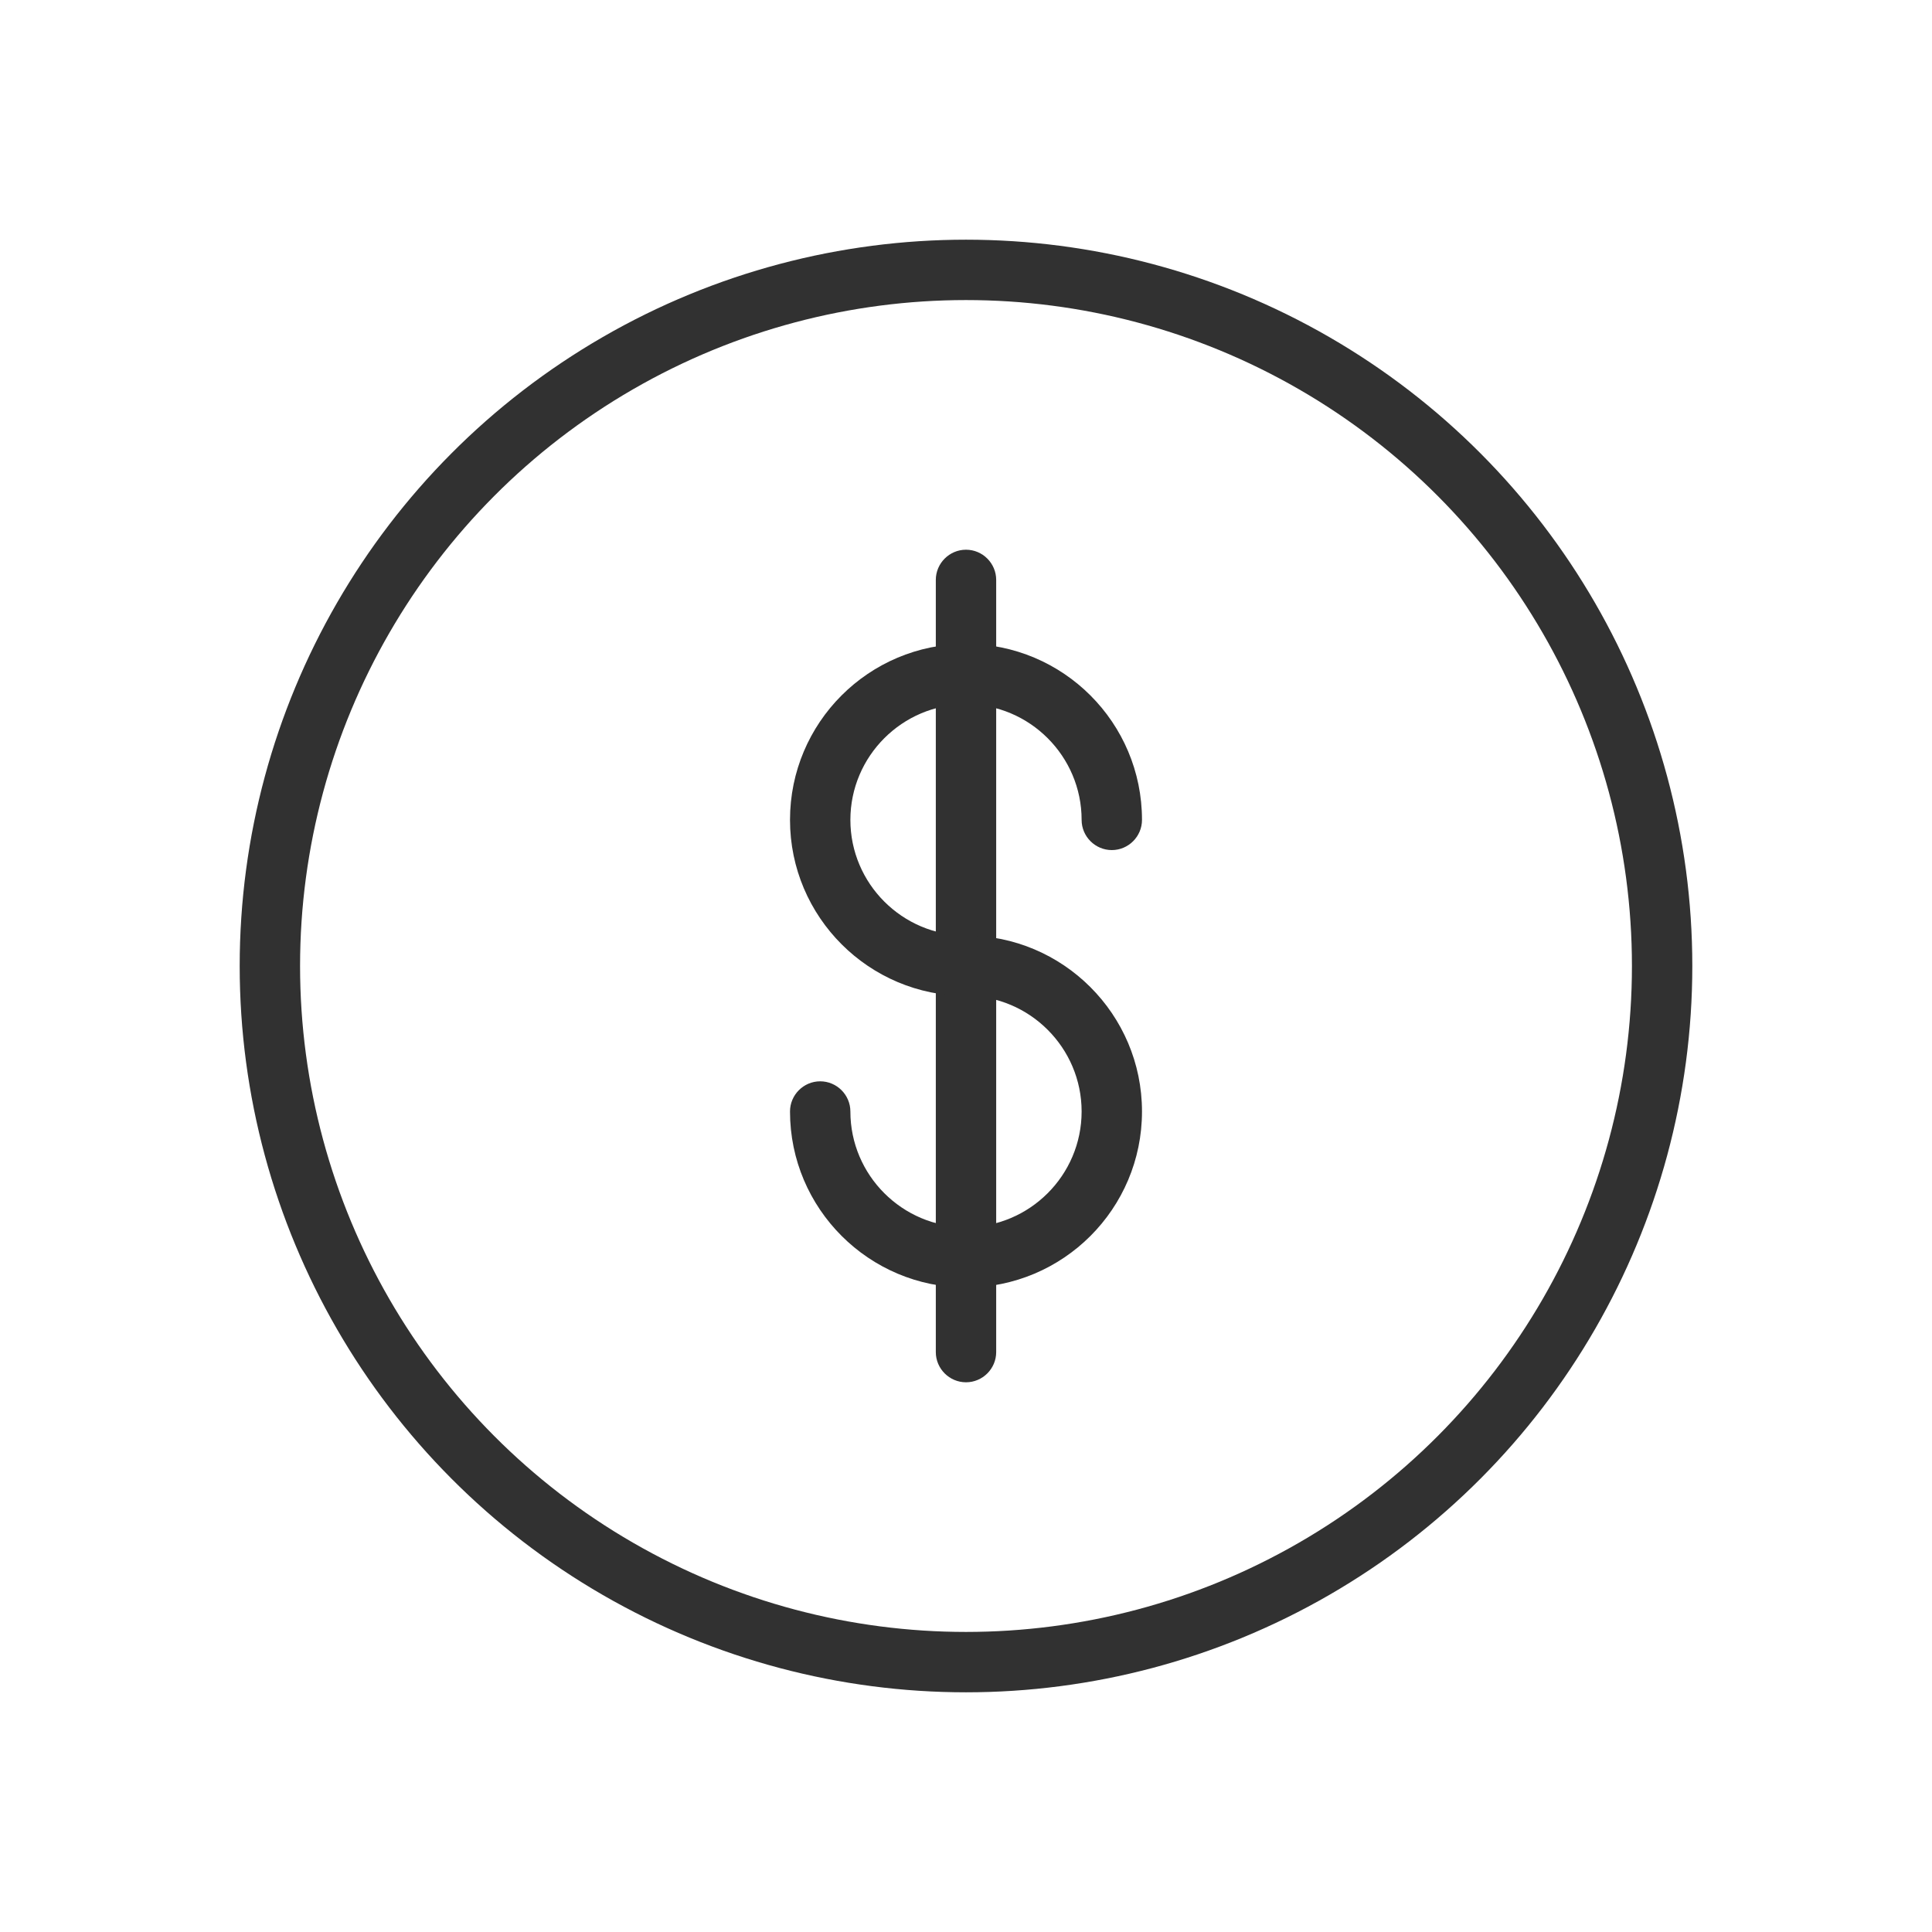
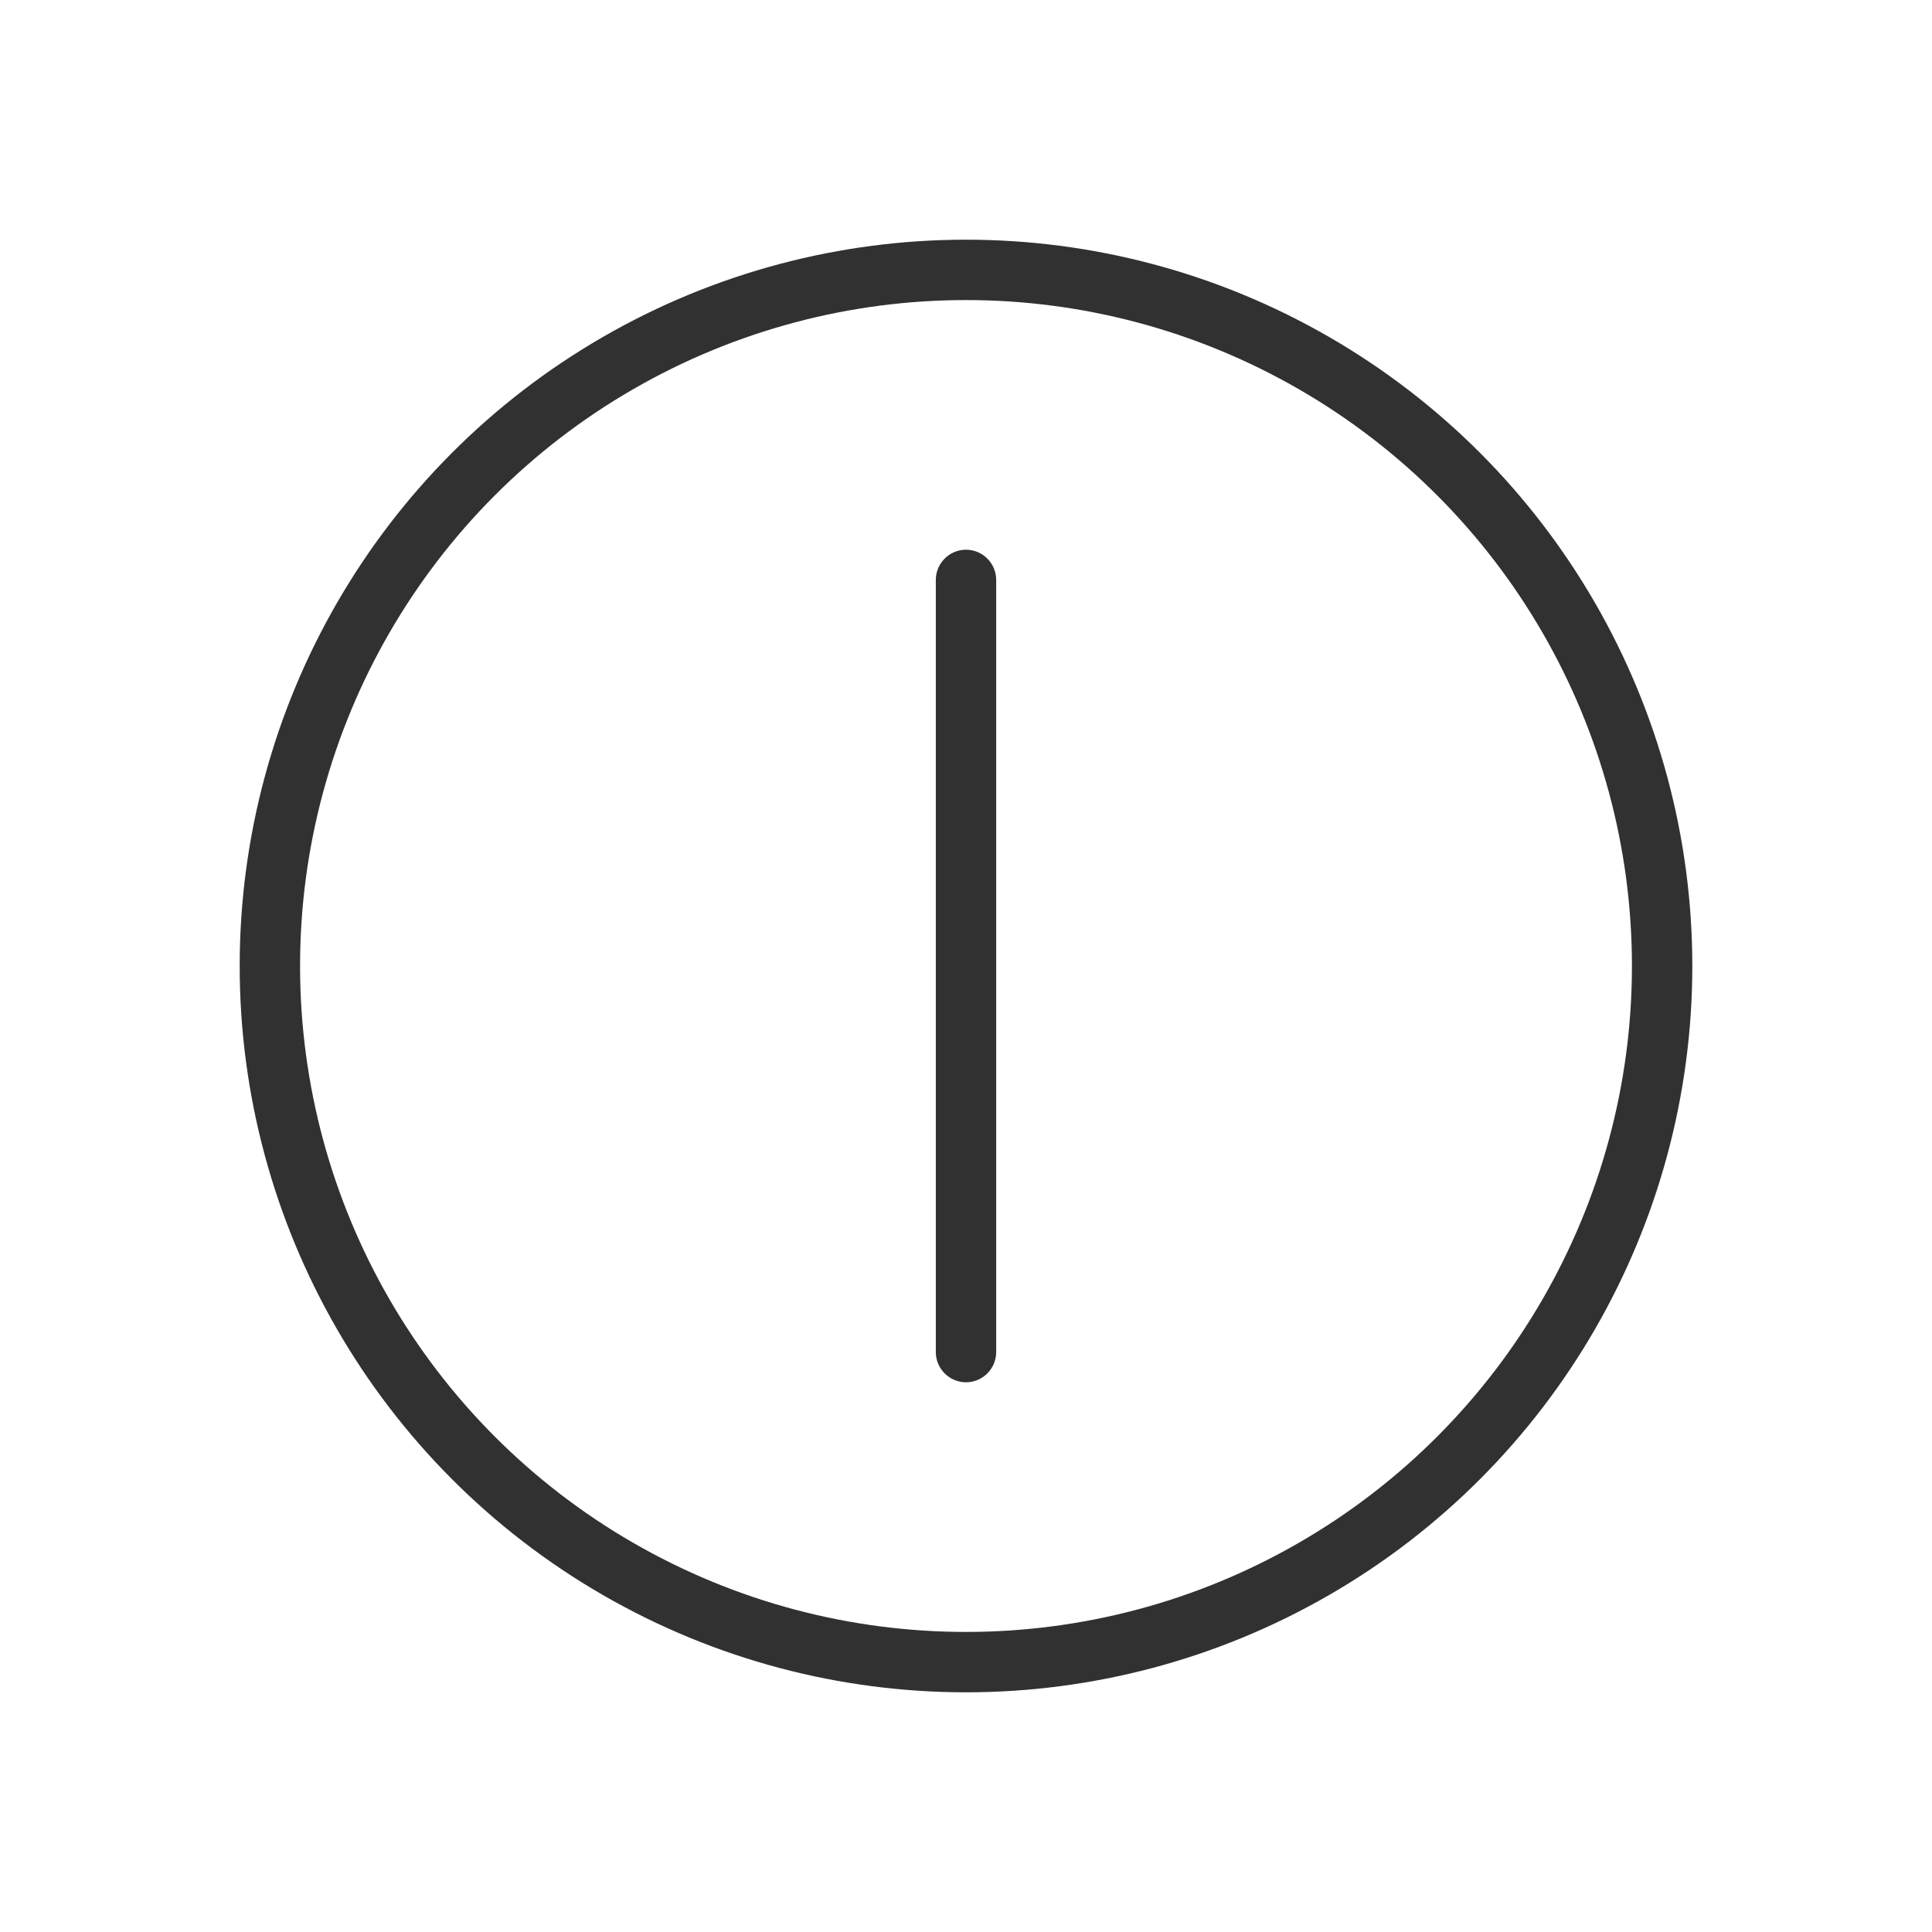
<svg xmlns="http://www.w3.org/2000/svg" id="a" viewBox="0 0 64 64">
  <defs>
    <style>.b{fill:#313131;}.c{fill:none;stroke:#313131;stroke-linecap:round;stroke-linejoin:round;stroke-width:2px;}</style>
  </defs>
  <path class="b" d="M32,45.79c-.55,0-1-.45-1-1V19.21c0-.55,.45-1,1-1s1,.45,1,1v25.58c0,.55-.45,1-1,1Z" />
  <circle class="c" cx="32" cy="32" r="23.06" />
-   <path class="b" d="M32,42.65c-3.21,0-5.83-2.61-5.83-5.83,0-.55,.45-1,1-1s1,.45,1,1c0,2.11,1.72,3.83,3.83,3.83s3.83-1.72,3.83-3.83-1.72-3.83-3.83-3.83c-3.21,0-5.83-2.61-5.83-5.83s2.61-5.83,5.83-5.83,5.83,2.61,5.83,5.83c0,.55-.45,1-1,1s-1-.45-1-1c0-2.11-1.72-3.83-3.83-3.83s-3.83,1.72-3.83,3.83,1.72,3.83,3.83,3.83c3.21,0,5.83,2.61,5.83,5.83s-2.61,5.83-5.83,5.83Z" />
</svg>